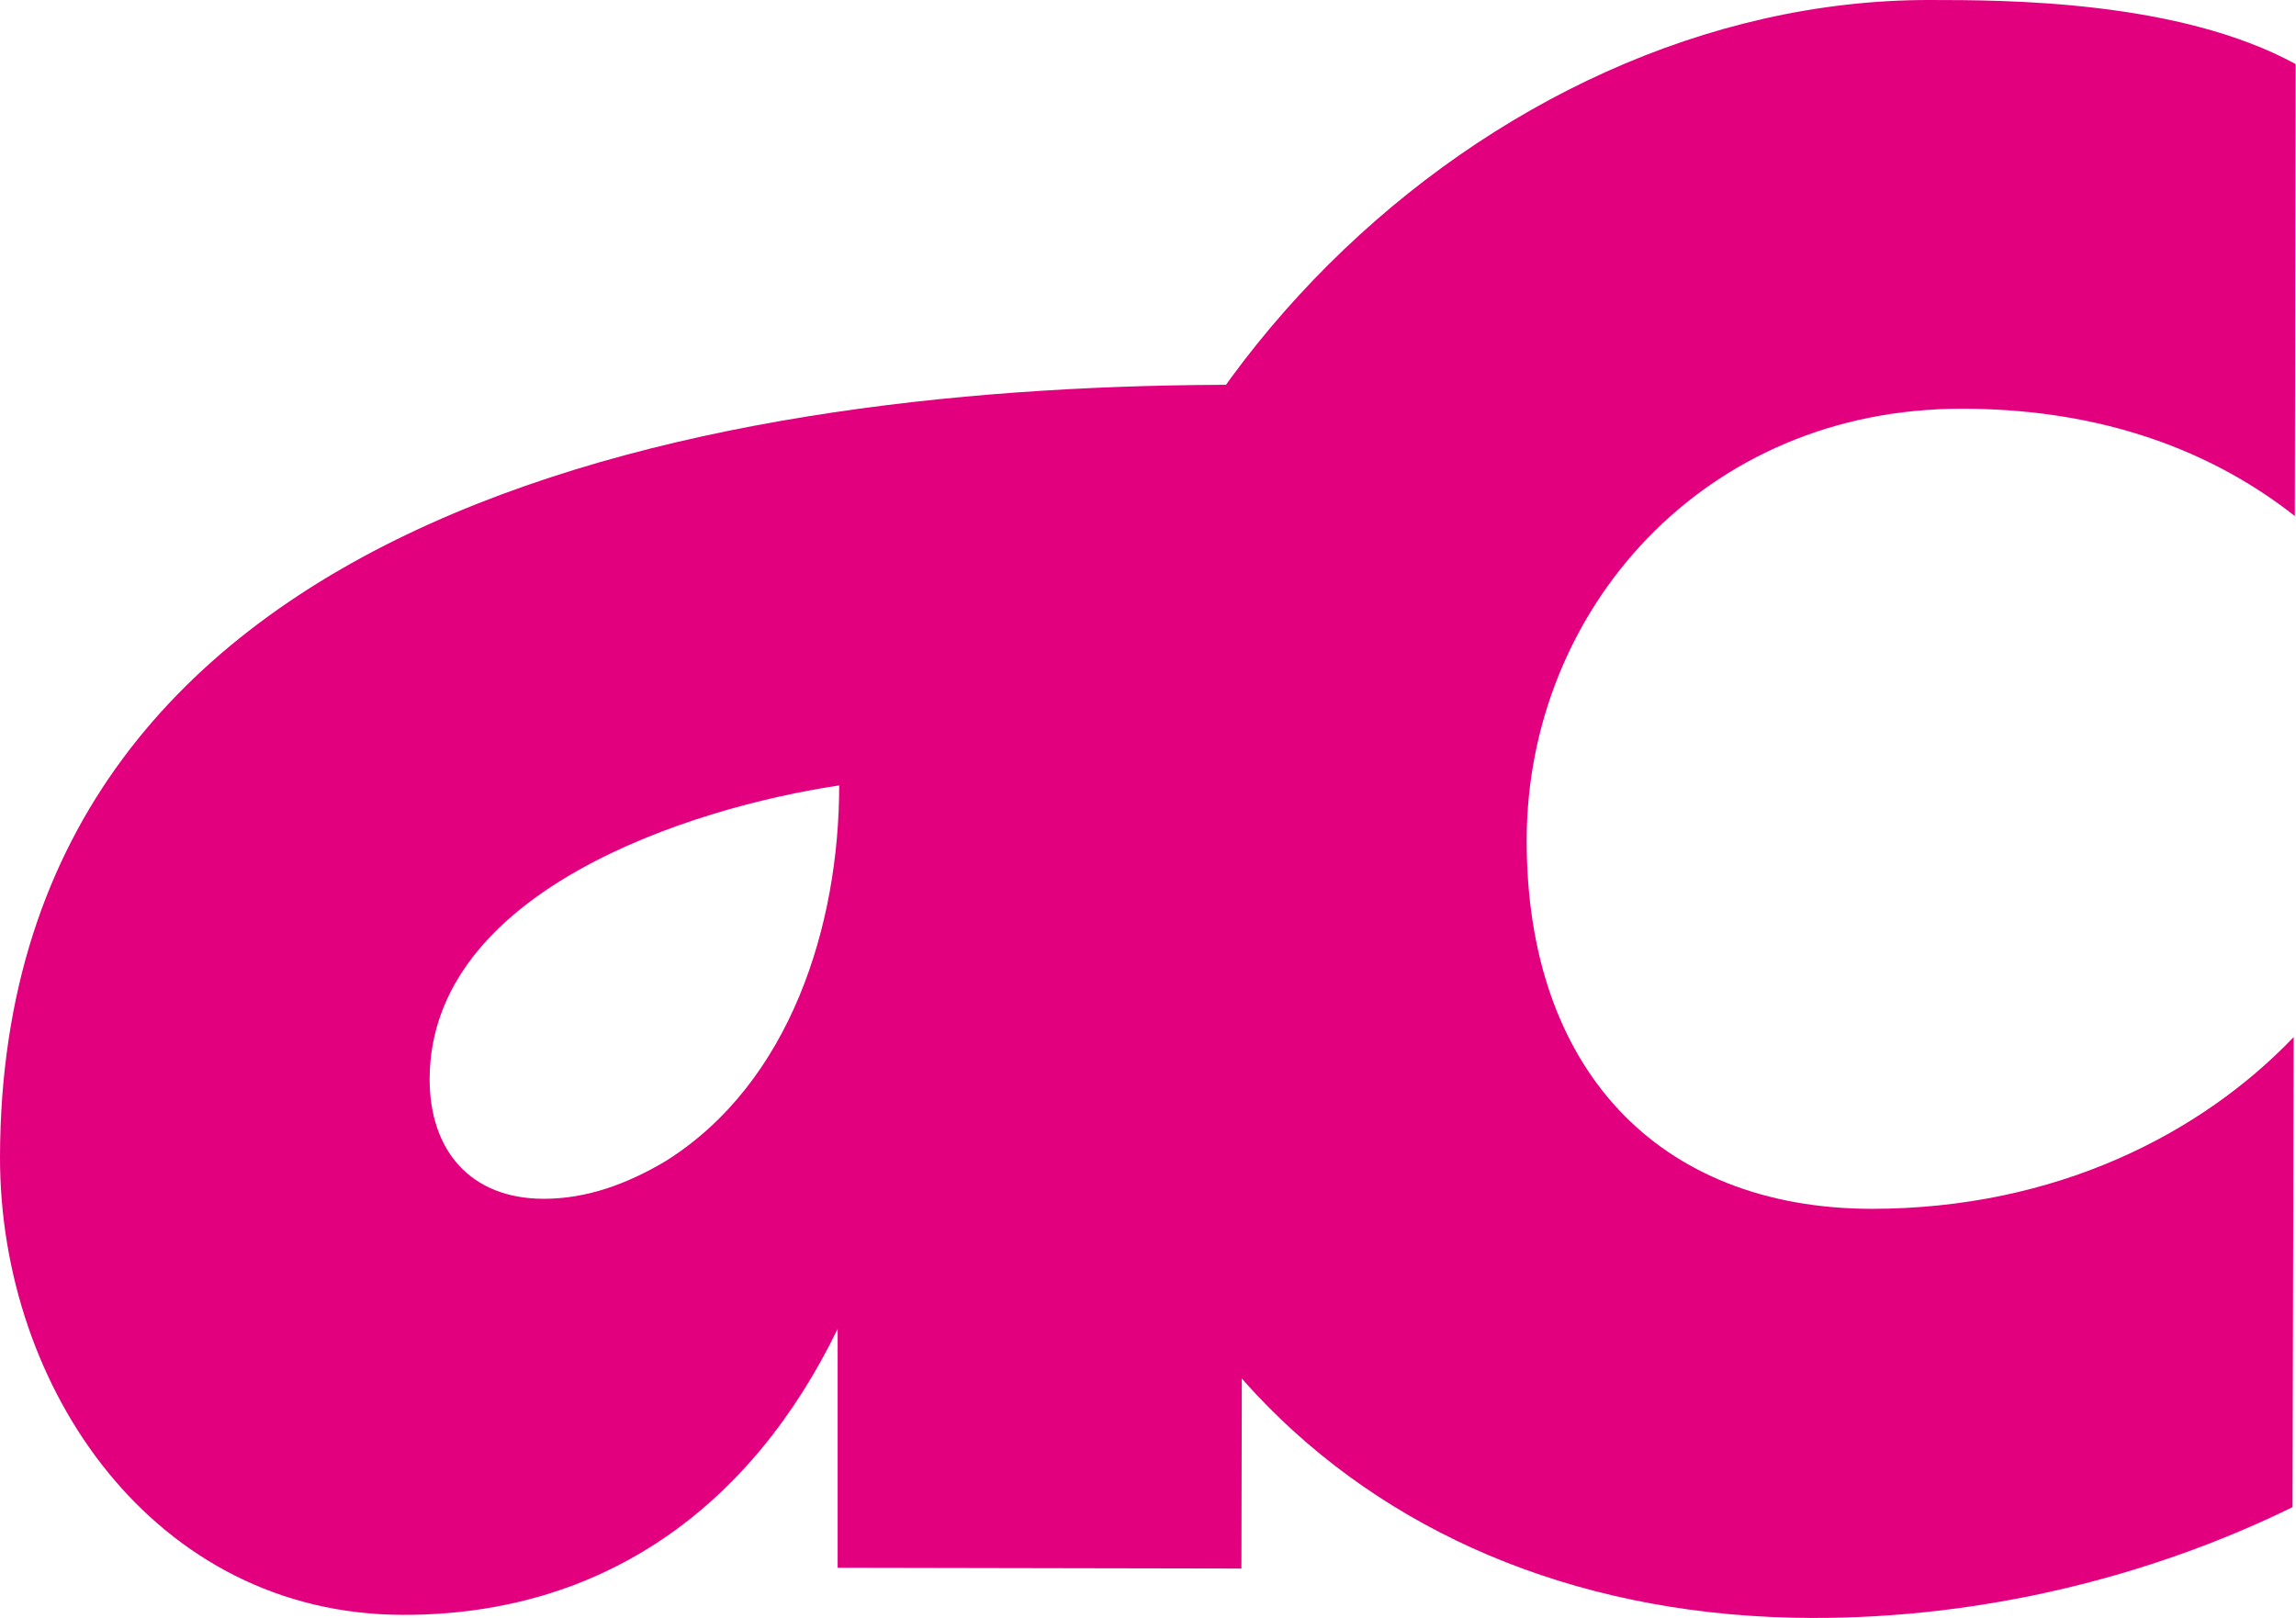
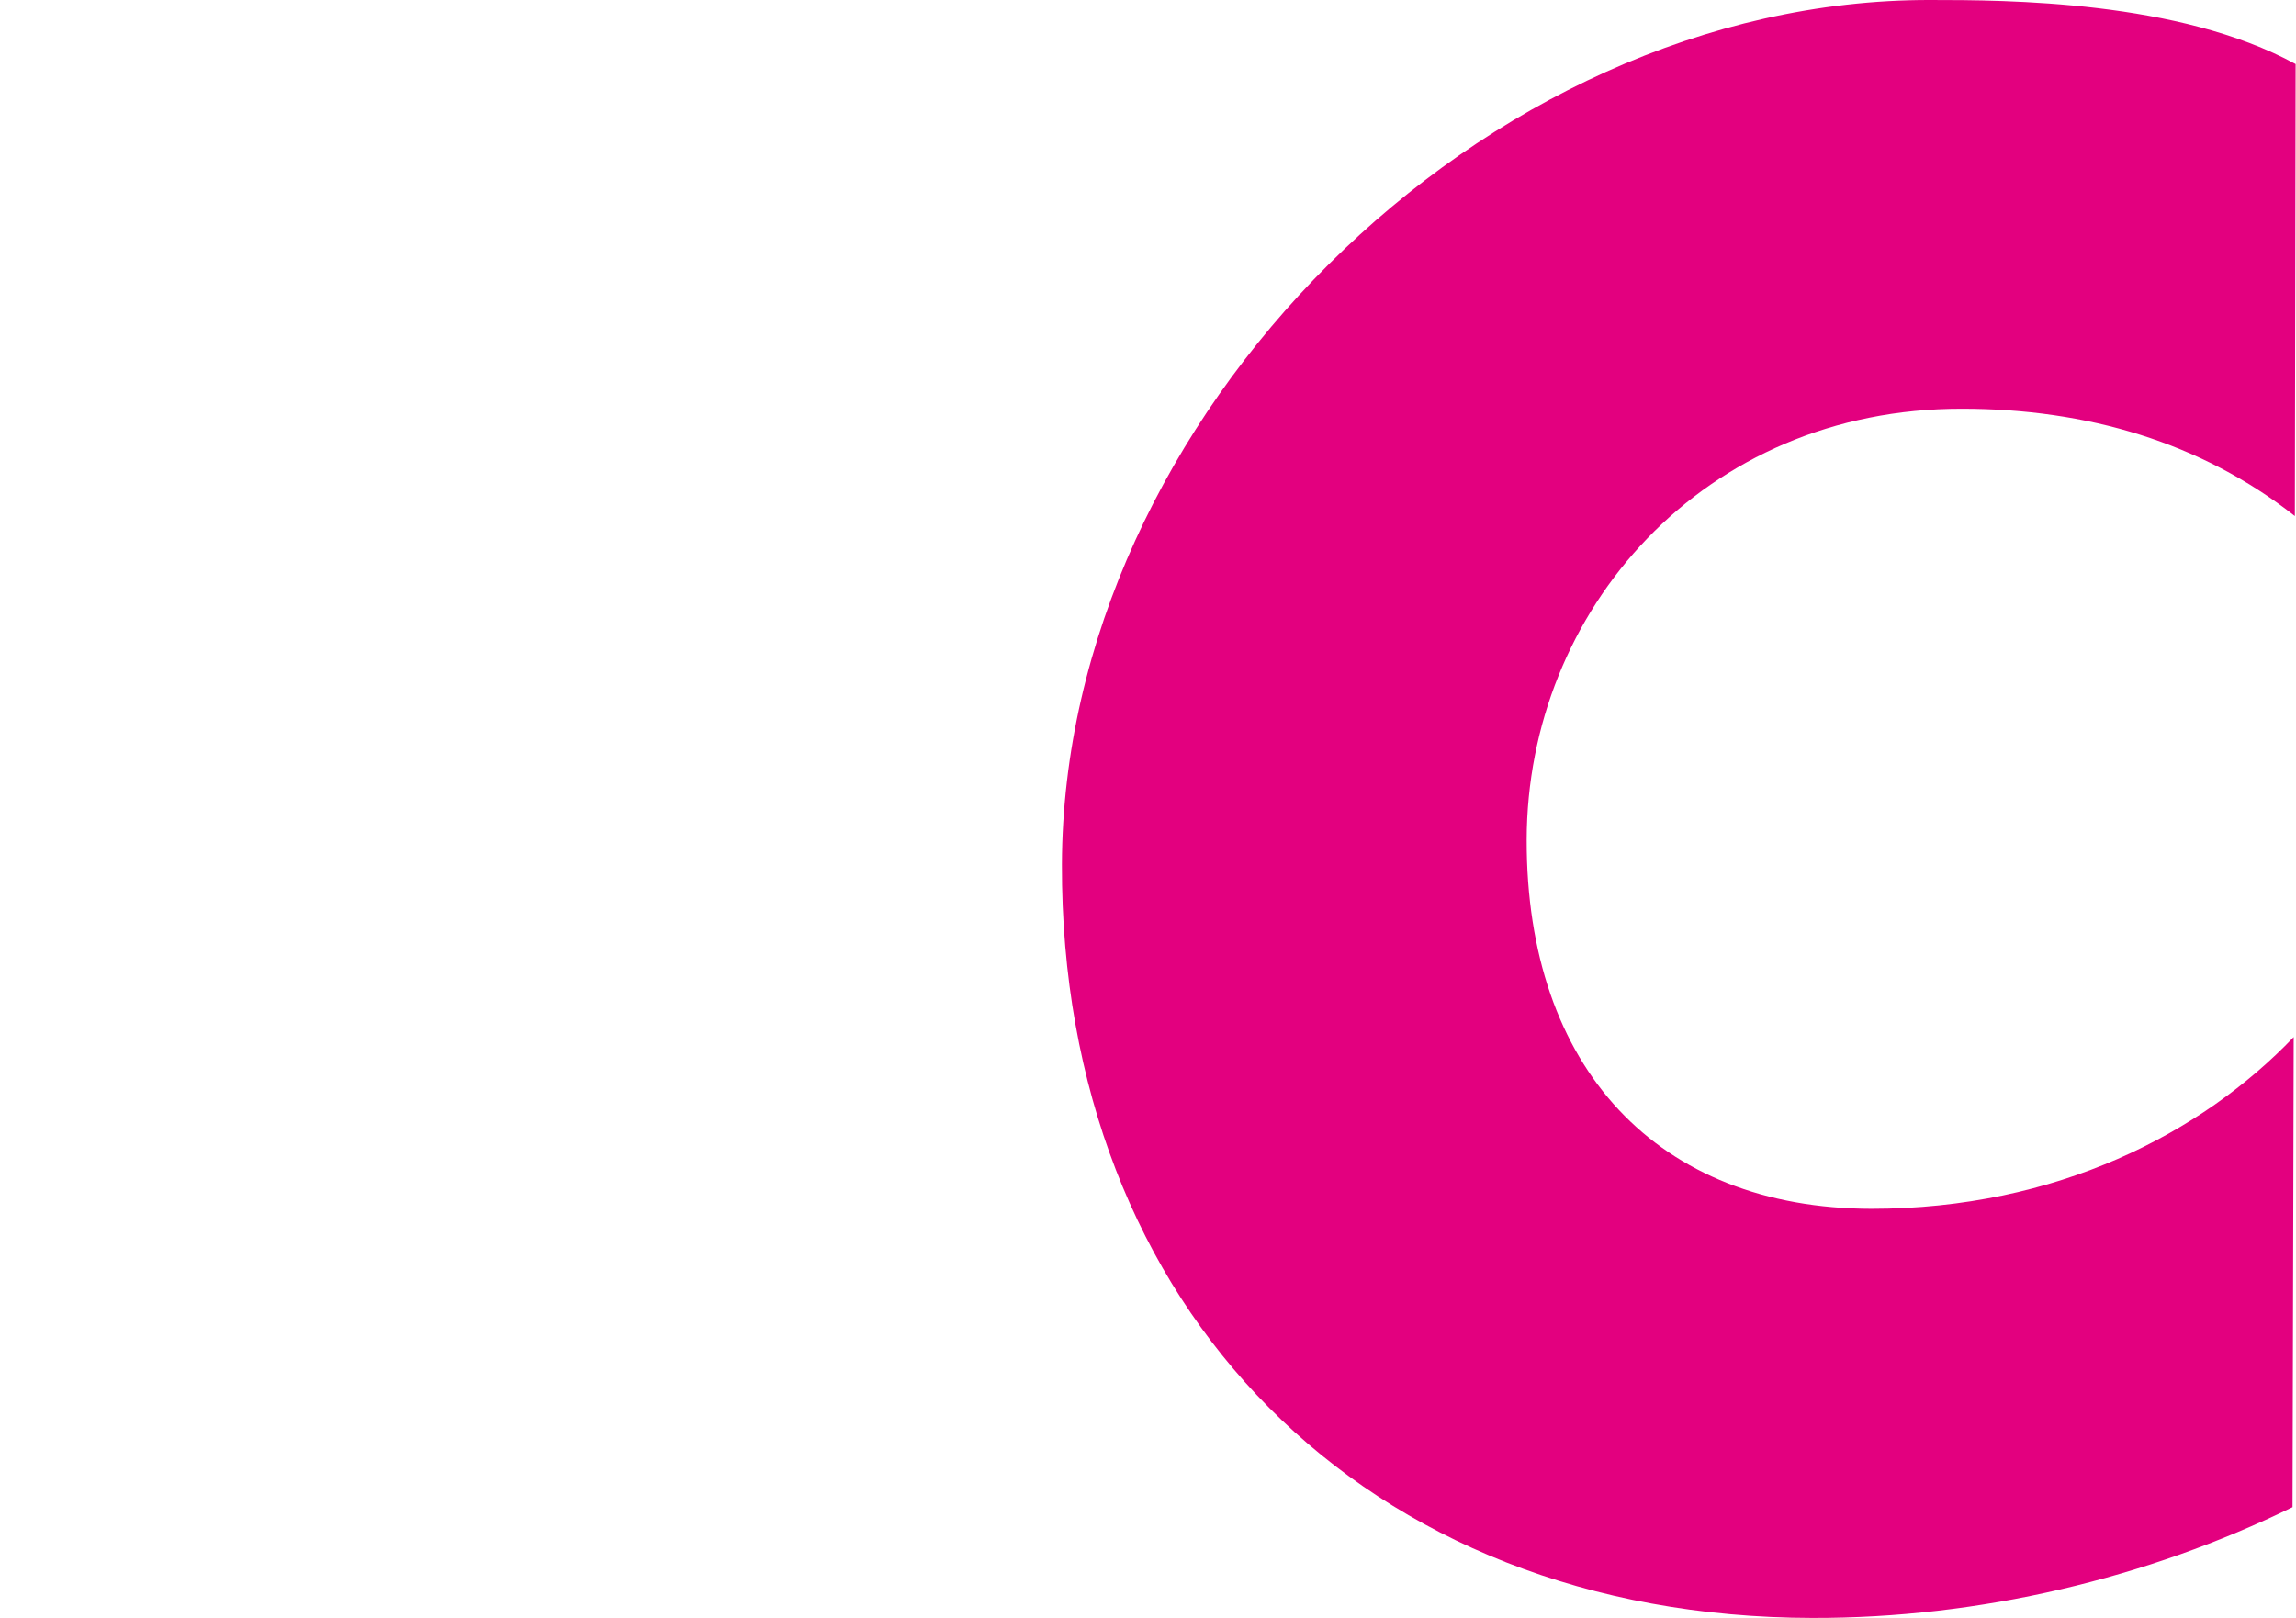
<svg xmlns="http://www.w3.org/2000/svg" version="1.1" width="59.48" height="41.92">
  <svg id="SvgjsSvg1022" viewBox="0 0 59.48 41.92">
    <defs>
      <style>.cls-1{fill:#e3007f;}</style>
    </defs>
    <g id="SvgjsG1021">
-       <path class="cls-1" d="M21.7,40.62v-6.19c-2.23,4.6-6.06,7.42-11.26,7.41C3.99,41.83-.01,35.96,0,29.97.04,12.93,18.93,9.94,32.22,9.97l-.06,30.67-10.46-.02ZM11.13,27.96c0,1.84,1.05,3.1,2.96,3.1,1.12,0,2.17-.39,3.16-.98,3.23-2.03,4.49-6.11,4.49-9.73-3.88.58-10.6,2.74-10.61,7.61Z" />
      <path class="cls-1" d="M46.95,41.92c-11.58-.02-19.47-8-19.44-19.52C27.54,10.81,38.42-.02,50,0c1.98,0,6.45.01,9.47,1.66l-.02,11.71c-2.43-1.91-5.39-2.78-8.62-2.78-6.71-.01-11.27,5.24-11.28,11.17-.01,5.92,3.4,9.55,8.93,9.56,4.8,0,8.56-1.96,10.94-4.45l-.03,12.18c-3.76,1.84-8.1,2.88-12.44,2.87Z" />
    </g>
  </svg>
  <style>@media (prefers-color-scheme: light) { :root { filter: none; } }
@media (prefers-color-scheme: dark) { :root { filter: none; } }
</style>
</svg>